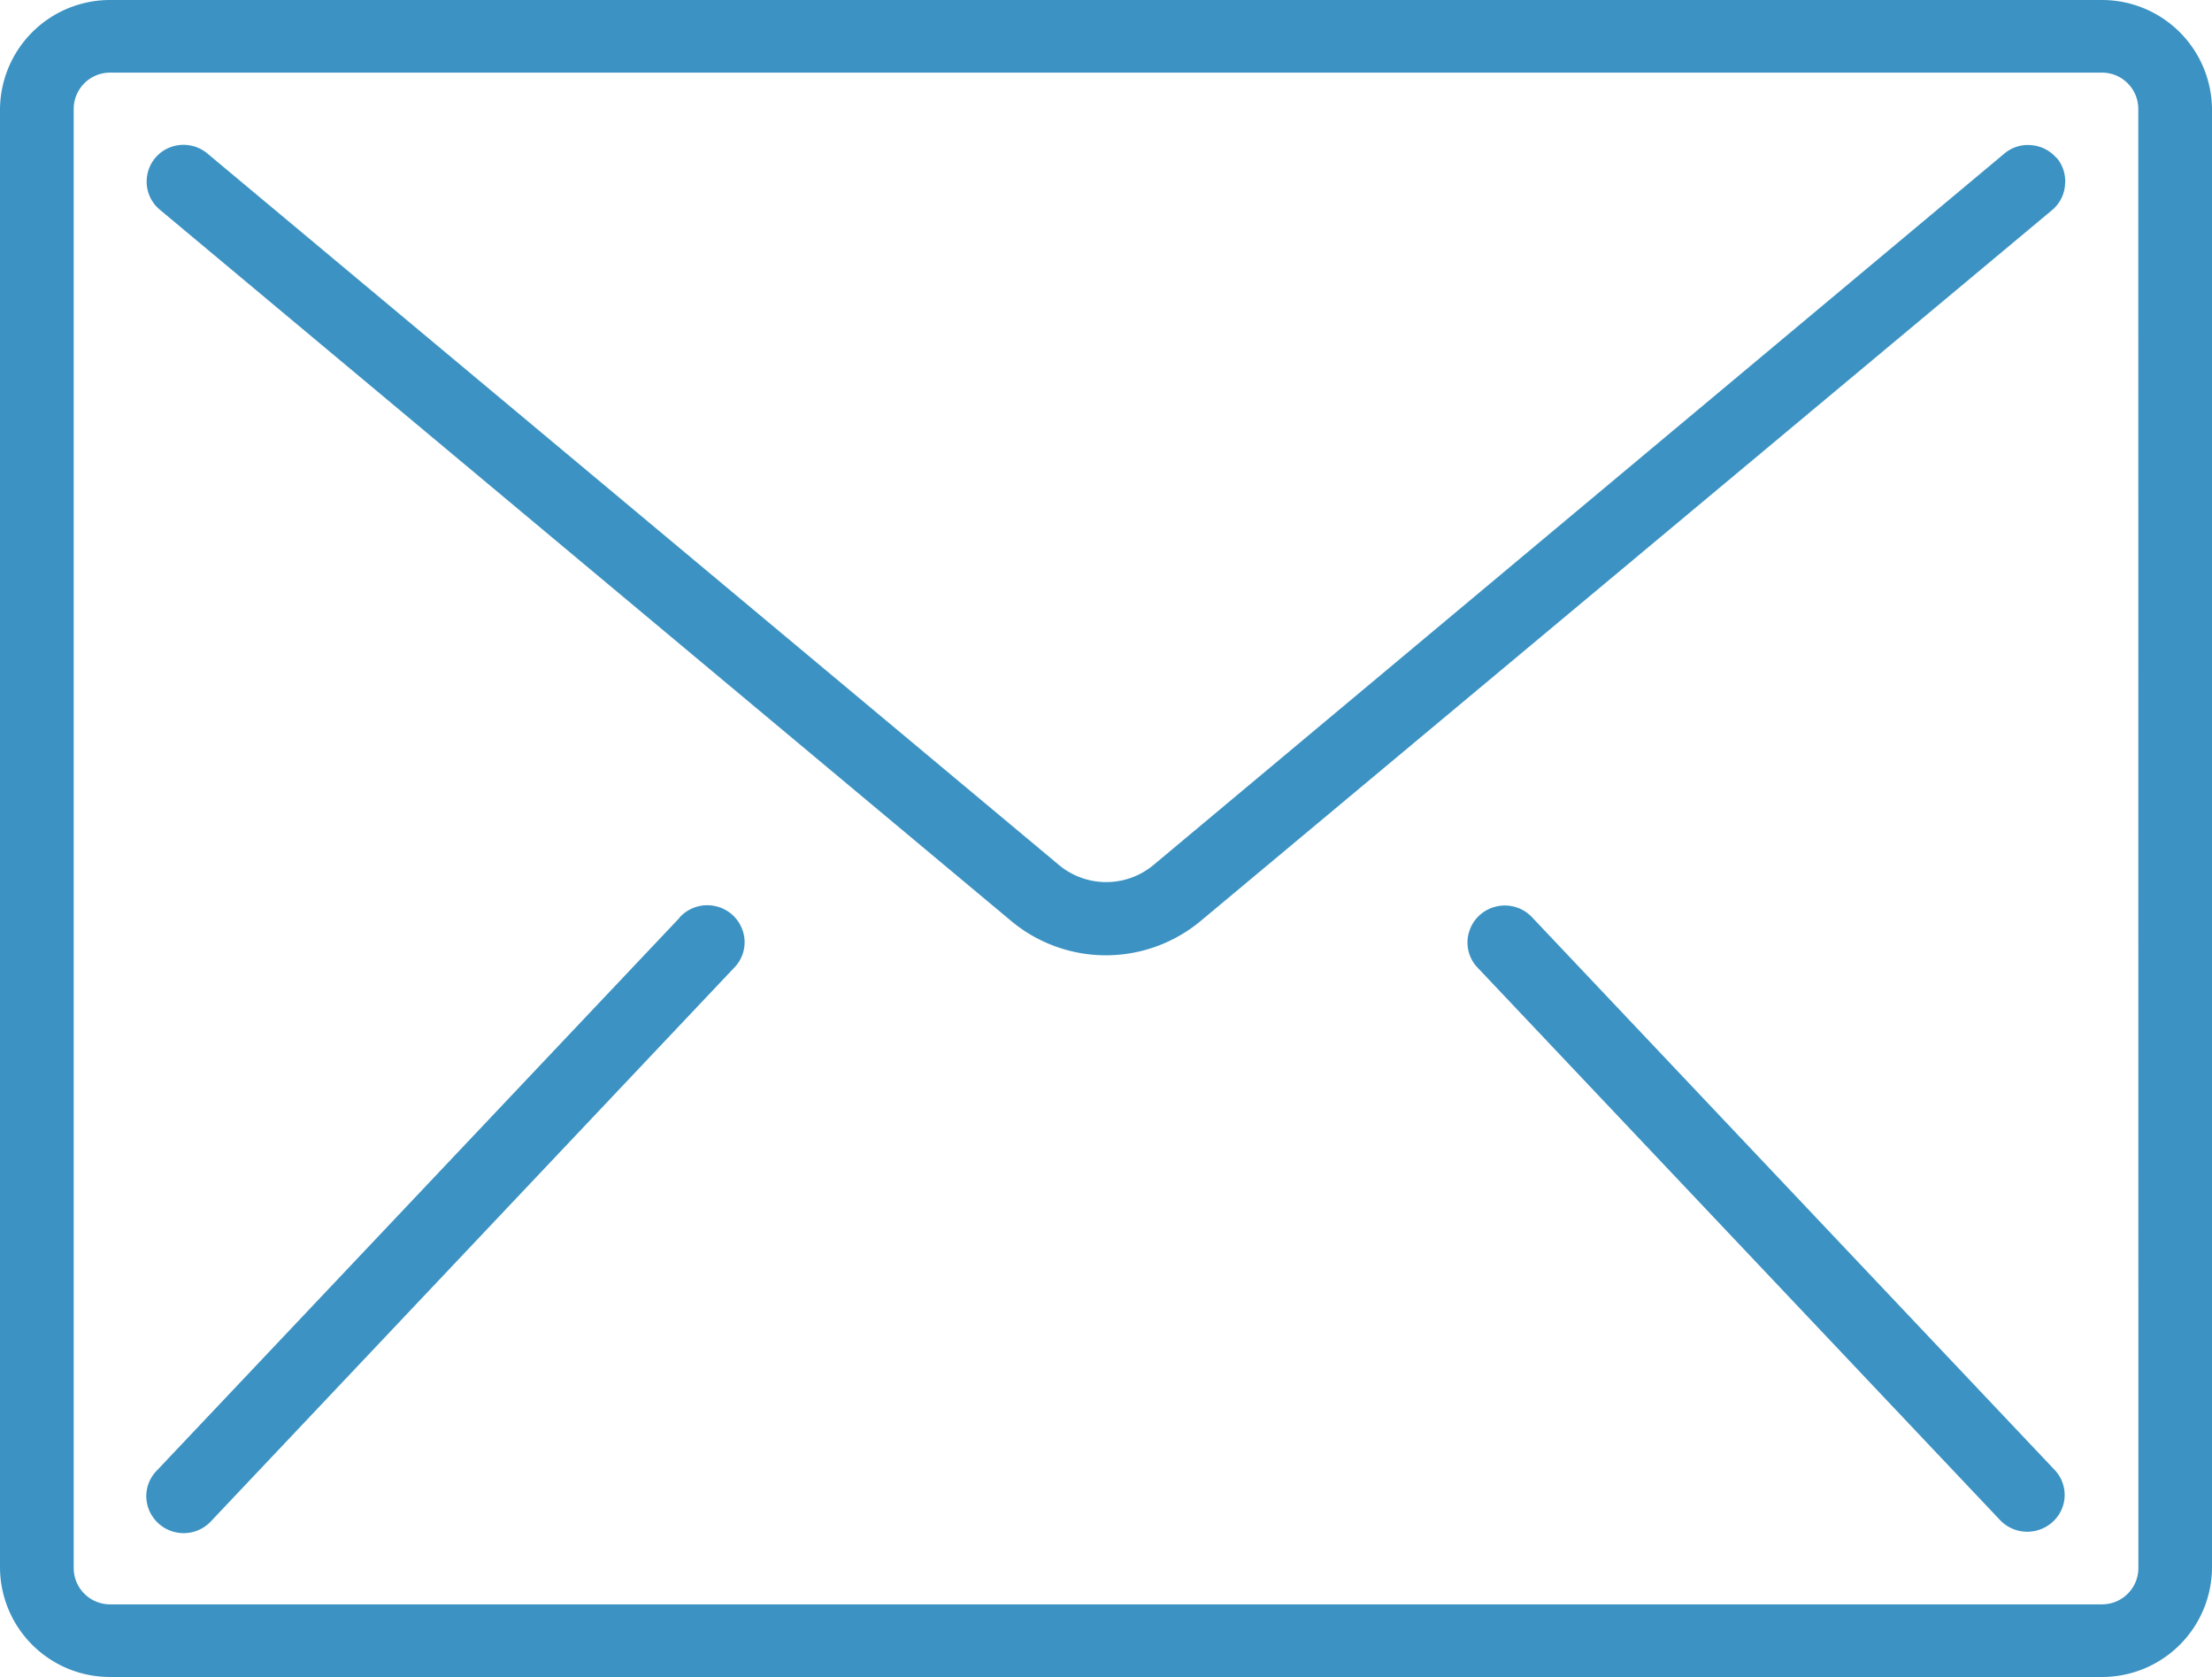
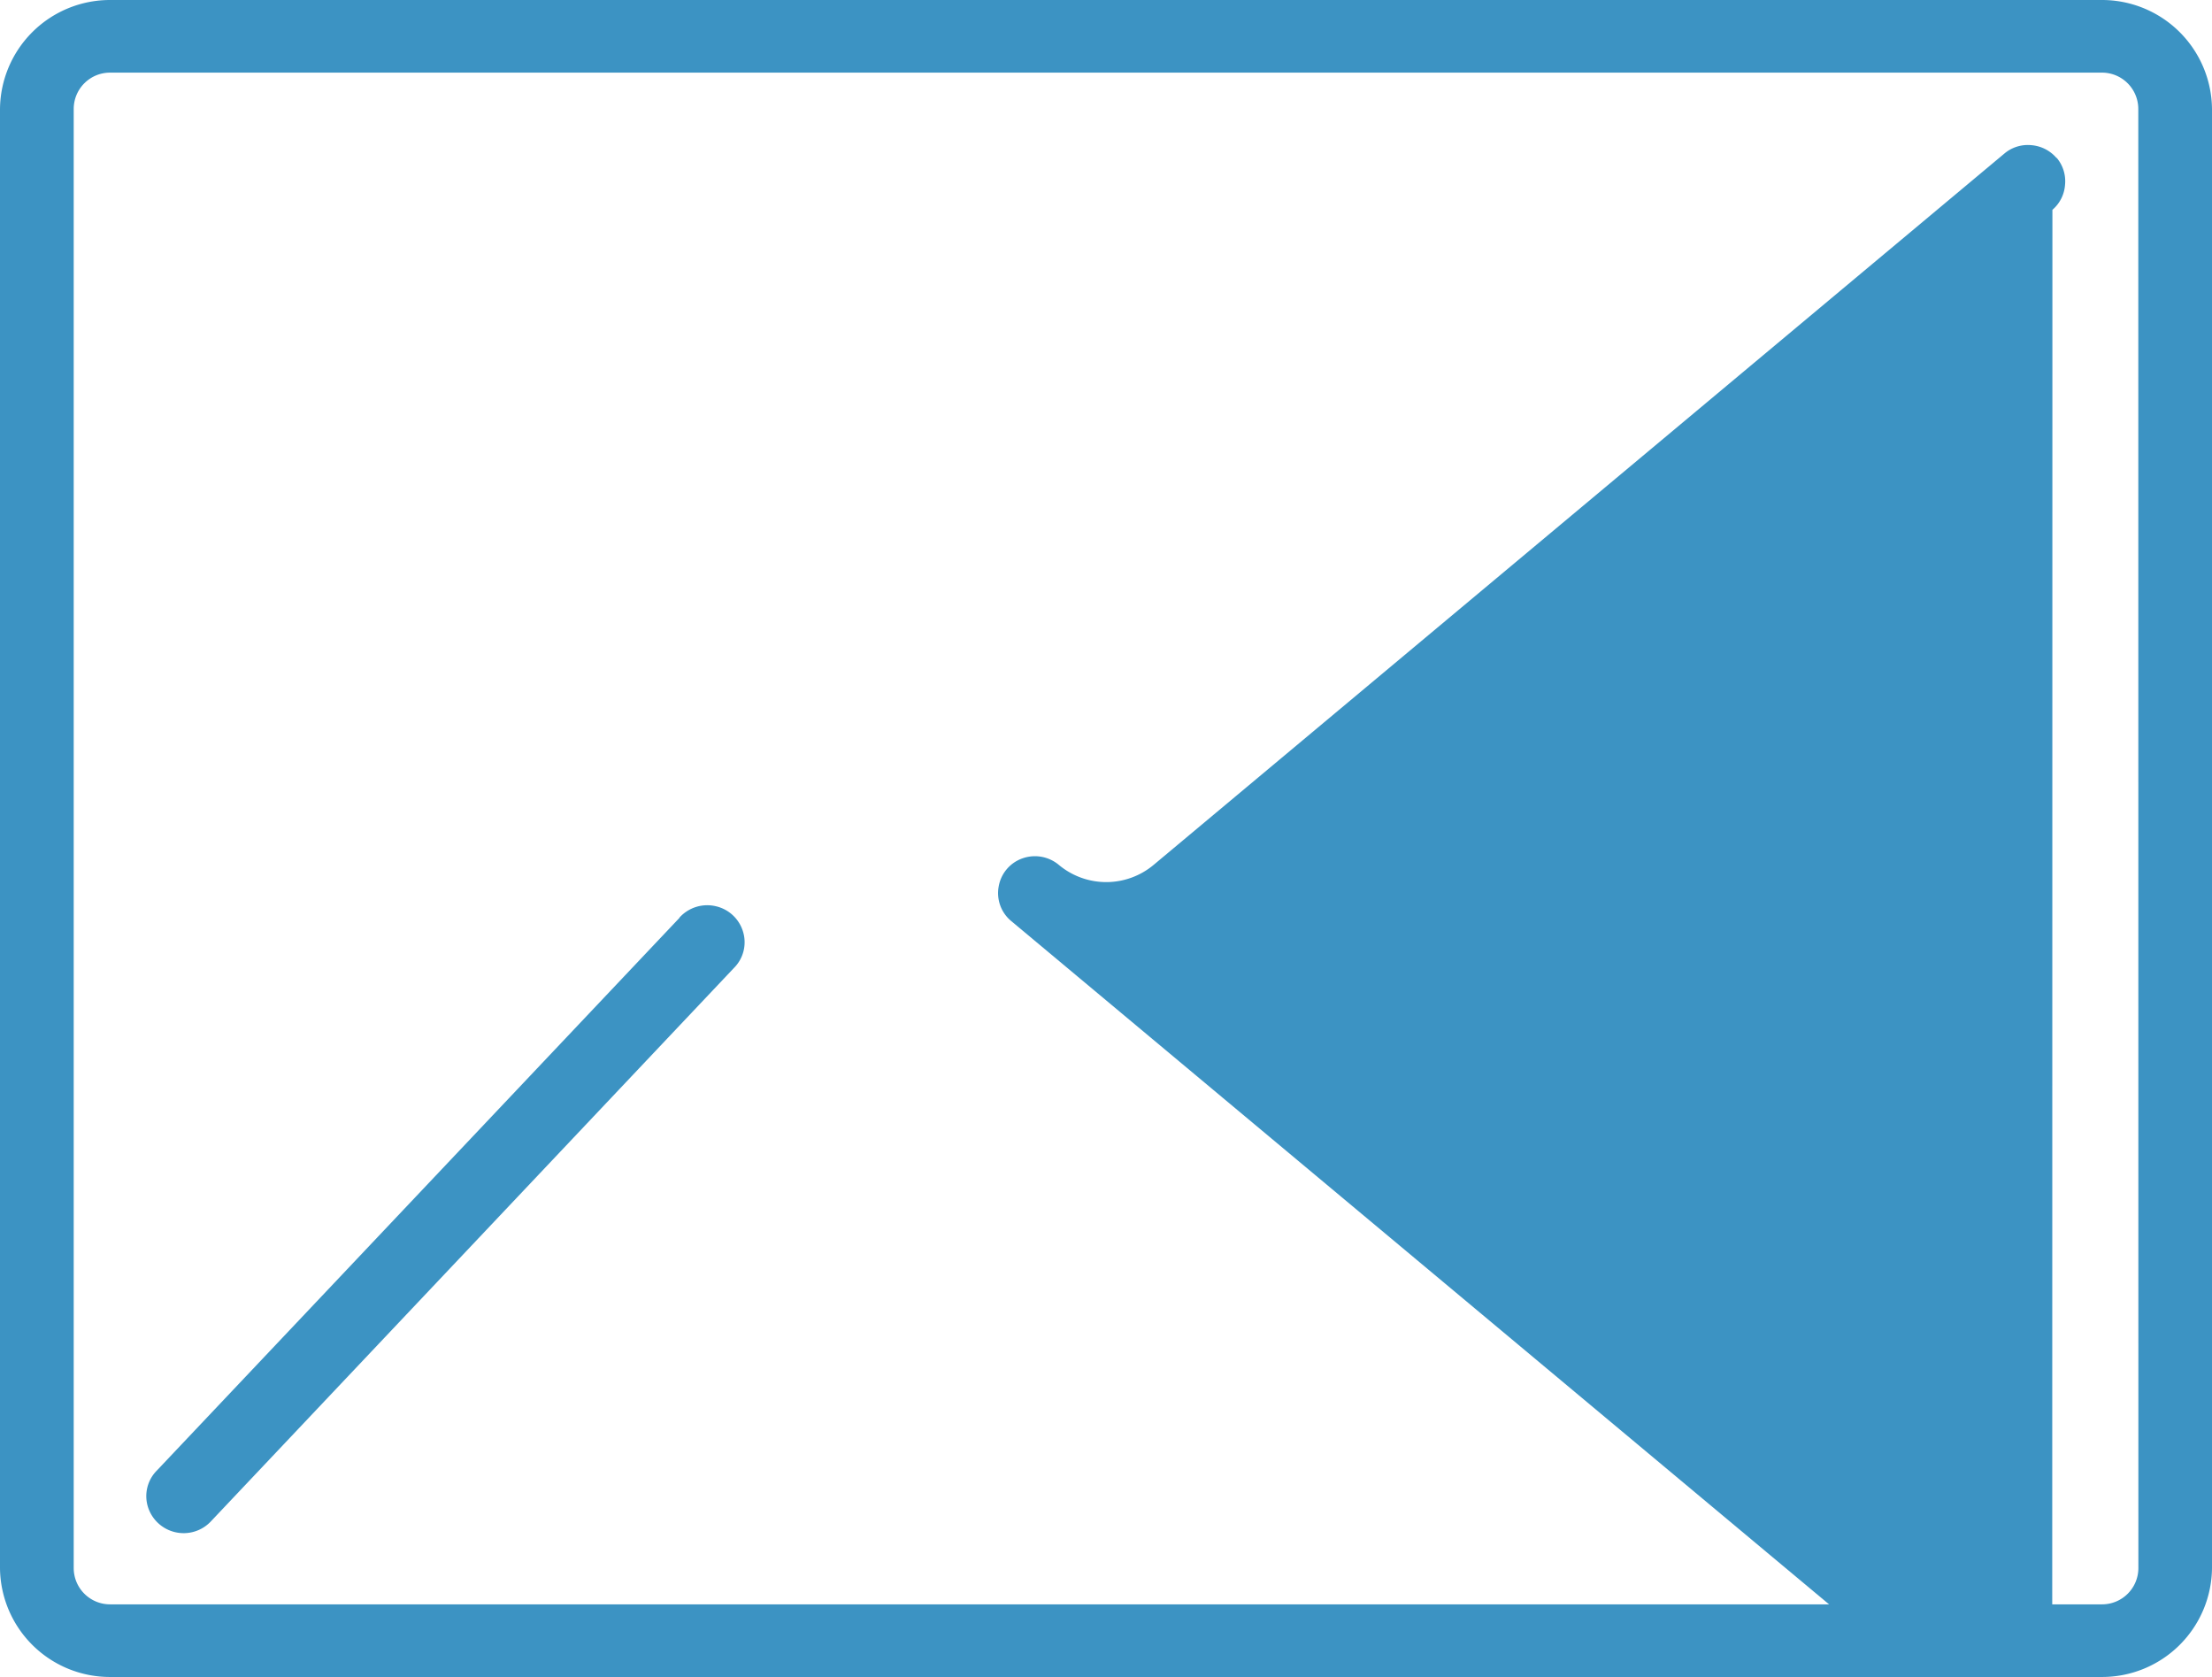
<svg xmlns="http://www.w3.org/2000/svg" id="Group_70" data-name="Group 70" width="24.367" height="18.475" viewBox="0 0 24.367 18.475">
  <g id="Group_8" data-name="Group 8" transform="translate(0 0)">
    <path id="Path_4" data-name="Path 4" d="M8.193,0H-13.738a1.212,1.212,0,0,0-1.218,1.2V17.27a1.211,1.211,0,0,0,1.218,1.2H8.193a1.211,1.211,0,0,0,1.218-1.2V1.2A1.212,1.212,0,0,0,8.193,0M8.6,17.27a.4.4,0,0,1-.406.4H-13.738a.4.4,0,0,1-.406-.4V1.2a.4.4,0,0,1,.406-.4H8.193a.4.4,0,0,1,.406.4Z" transform="translate(14.956)" fill="#3c93c3" />
  </g>
  <g id="Group_10" data-name="Group 10" transform="translate(1.617 1.597)">
-     <path id="Path_6" data-name="Path 6" d="M7.446.051A.408.408,0,0,0,7.17-.091a.4.4,0,0,0-.3.093L-2.5,7.835a.814.814,0,0,1-1.046,0L-12.925,0a.41.41,0,0,0-.4-.071.4.4,0,0,0-.262.311.4.4,0,0,0,.138.379l9.377,7.833a1.63,1.63,0,0,0,2.091,0L7.4.621A.4.4,0,0,0,7.539.347a.4.4,0,0,0-.093-.3" transform="translate(13.592 0.093)" fill="#3c93c3" />
+     <path id="Path_6" data-name="Path 6" d="M7.446.051A.408.408,0,0,0,7.17-.091a.4.4,0,0,0-.3.093L-2.5,7.835a.814.814,0,0,1-1.046,0a.41.41,0,0,0-.4-.071.4.4,0,0,0-.262.311.4.4,0,0,0,.138.379l9.377,7.833a1.63,1.63,0,0,0,2.091,0L7.4.621A.4.4,0,0,0,7.539.347a.4.4,0,0,0-.093-.3" transform="translate(13.592 0.093)" fill="#3c93c3" />
  </g>
  <g id="Group_12" data-name="Group 12" transform="translate(1.611 9.974)">
    <path id="Path_8" data-name="Path 8" d="M2.079.048-3.677,6.134a.4.4,0,0,0-.1.4.412.412,0,0,0,.3.28.412.412,0,0,0,.4-.125L2.679.6a.4.4,0,0,0,.1-.4.407.407,0,0,0-.3-.28.412.412,0,0,0-.4.125" transform="translate(3.795 0.087)" fill="#3c93c3" />
  </g>
  <g id="Group_14" data-name="Group 14" transform="translate(16.165 9.974)">
-     <path id="Path_10" data-name="Path 10" d="M.254.048a.412.412,0,0,0-.4-.125.407.407,0,0,0-.3.28.4.4,0,0,0,.1.4L5.41,6.688a.415.415,0,0,0,.574.012.4.4,0,0,0,.026-.566Z" transform="translate(0.464 0.087)" fill="#3c93c3" />
-   </g>
+     </g>
</svg>